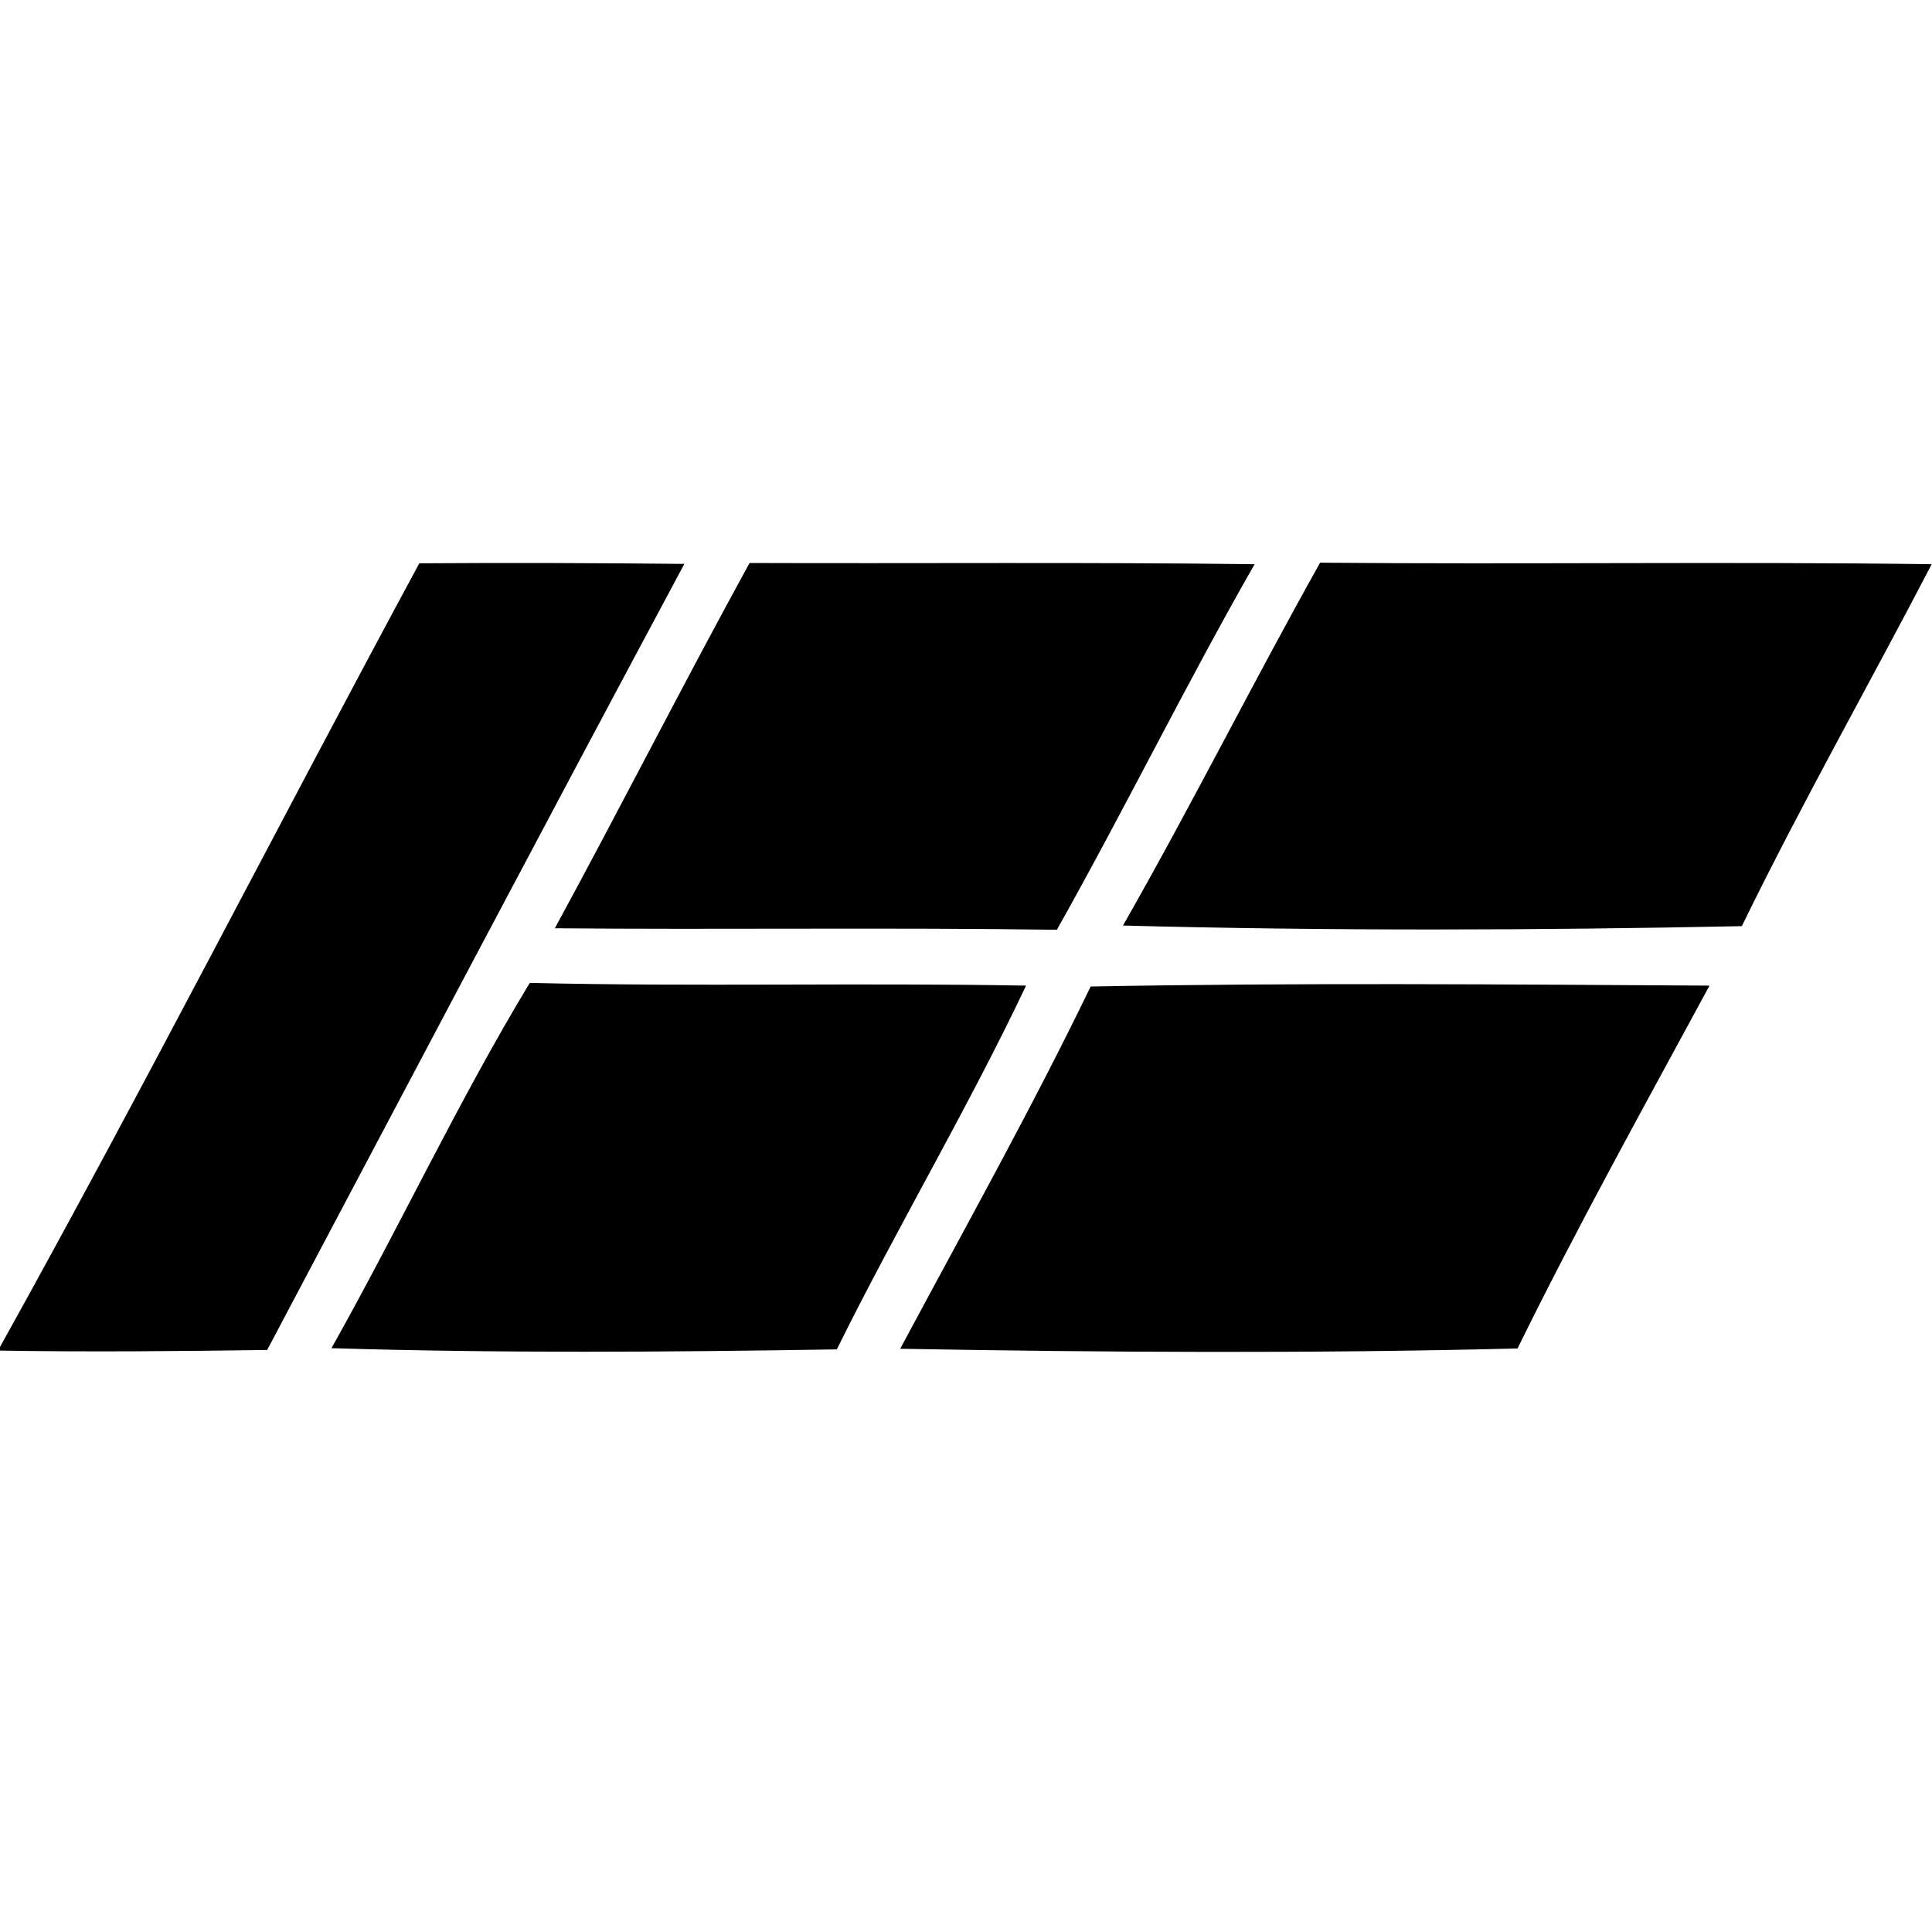
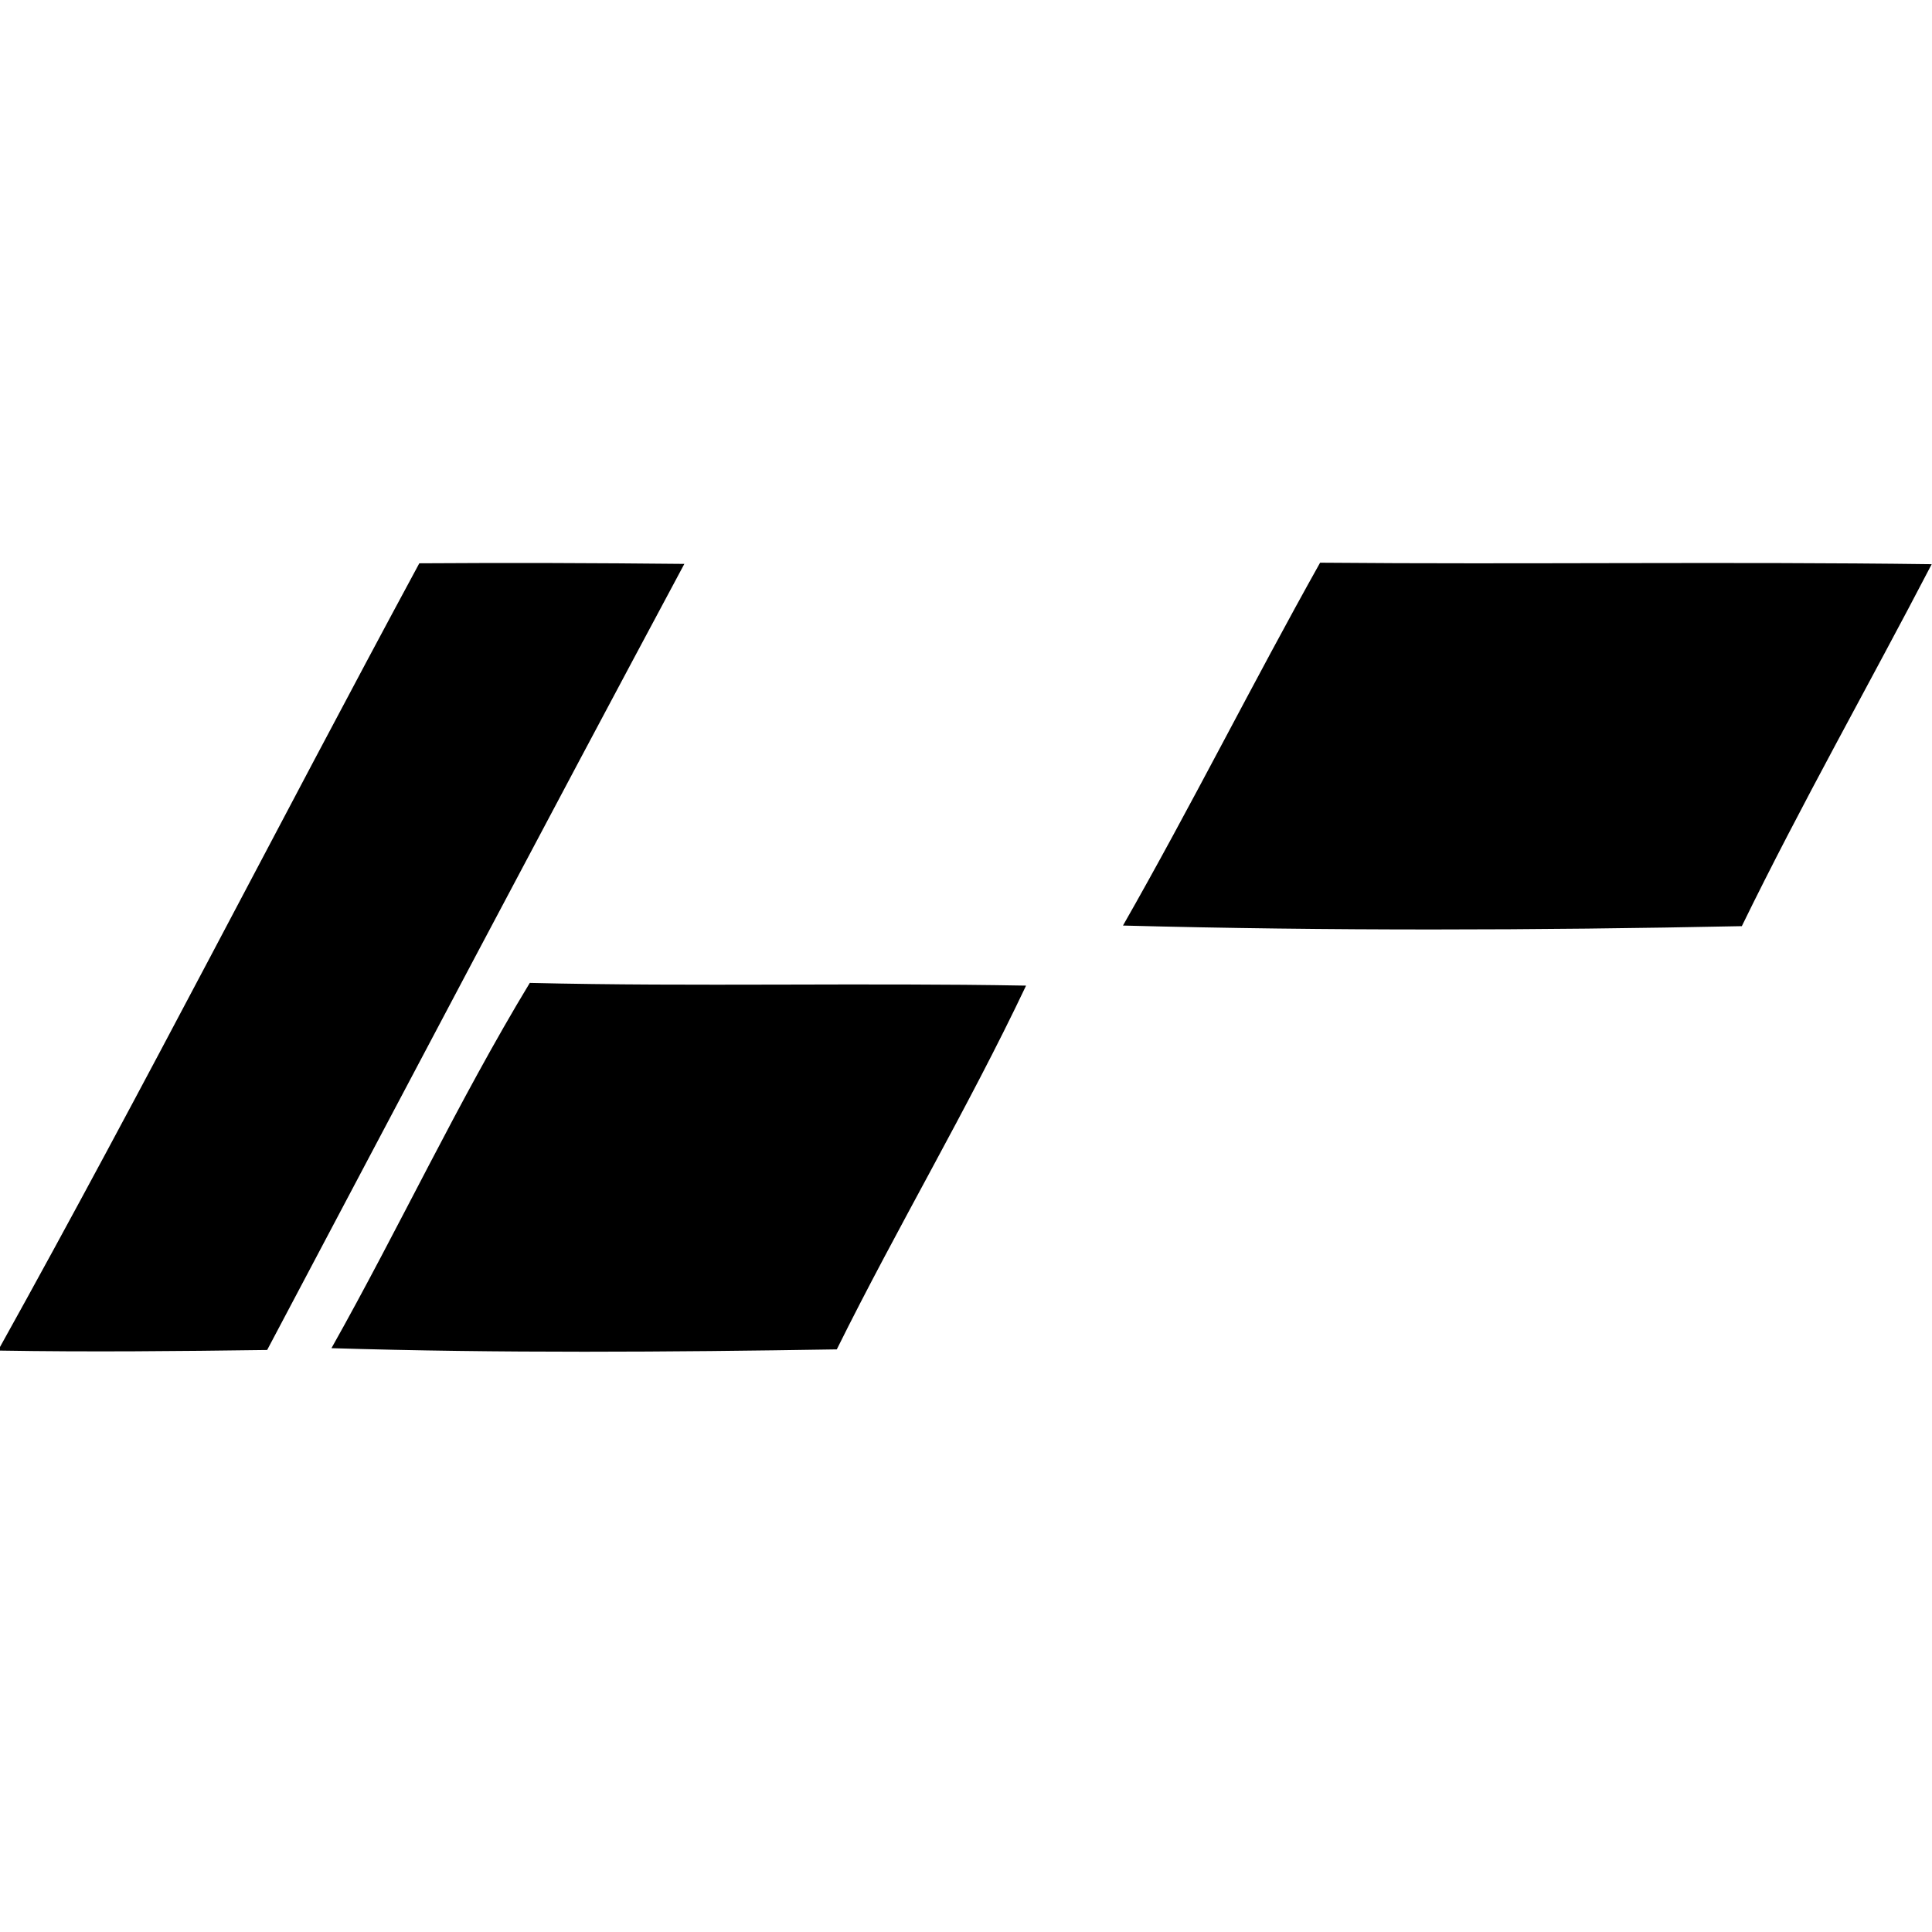
<svg xmlns="http://www.w3.org/2000/svg" width="64pt" height="64pt" viewBox="0 0 64 64" version="1.1">
  <g id="#000000ff">
    <path fill="#000000" opacity="1.00" d=" M 0.00 44.62 C 4.77 36.04 9.23 27.29 13.89 18.66 C 16.82 18.64 19.74 18.65 22.67 18.68 C 18.03 27.34 13.45 36.03 8.85 44.72 C 5.90 44.76 2.95 44.79 0.00 44.74 L 0.00 44.62 Z" />
-     <path fill="#000000" opacity="1.00" d=" M 24.83 18.65 C 30.41 18.67 35.99 18.62 41.56 18.69 C 39.28 22.68 37.26 26.80 35.01 30.80 C 29.46 30.72 23.92 30.80 18.38 30.75 C 20.56 26.74 22.63 22.66 24.83 18.65 Z" />
    <path fill="#000000" opacity="1.00" d=" M 37.20 30.66 C 39.46 26.70 41.50 22.62 43.73 18.64 C 50.48 18.70 57.24 18.60 63.99 18.69 C 61.91 22.69 59.68 26.62 57.70 30.68 C 50.87 30.82 44.03 30.84 37.20 30.66 Z" />
    <path fill="#000000" opacity="1.00" d=" M 10.98 44.66 C 13.23 40.66 15.17 36.49 17.55 32.56 C 23.03 32.69 28.51 32.55 33.99 32.65 C 32.05 36.74 29.73 40.64 27.72 44.70 C 22.14 44.79 16.56 44.83 10.98 44.66 Z" />
-     <path fill="#000000" opacity="1.00" d=" M 36.13 32.68 C 42.96 32.55 49.80 32.61 56.63 32.65 C 54.47 36.64 52.27 40.60 50.27 44.67 C 43.46 44.84 36.63 44.80 29.82 44.68 C 31.95 40.70 34.16 36.75 36.13 32.68 Z" />
  </g>
</svg>